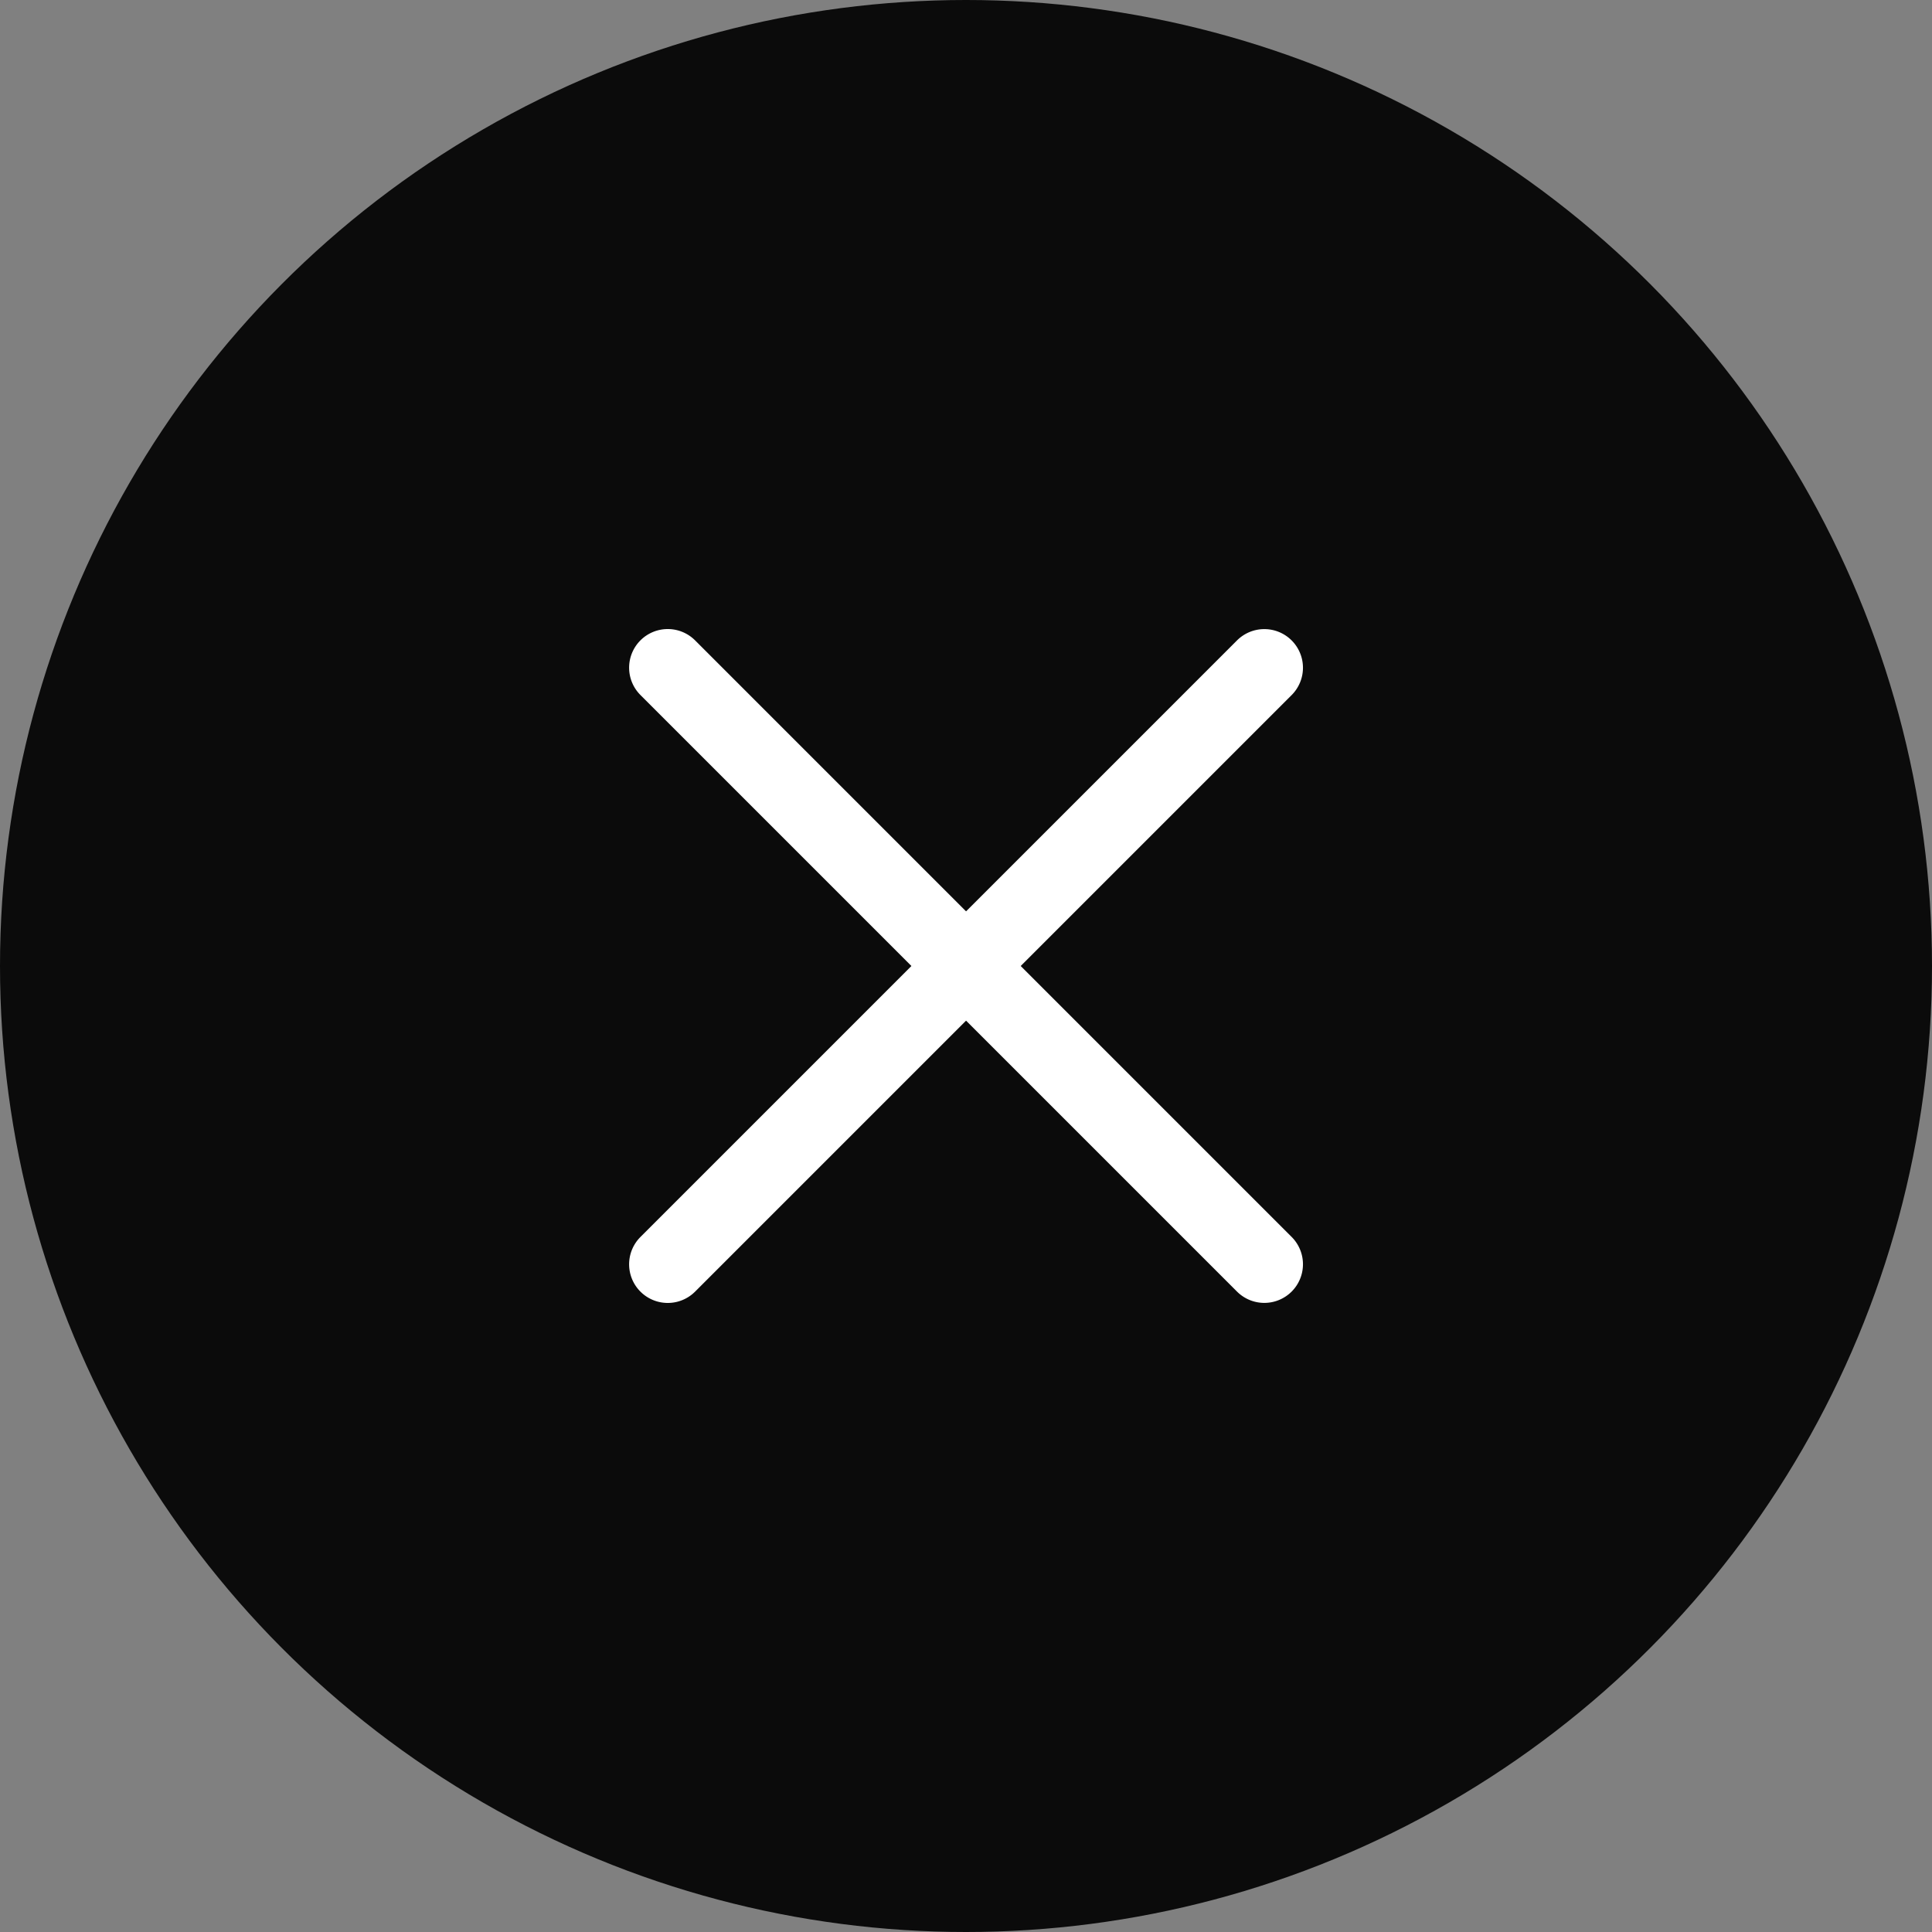
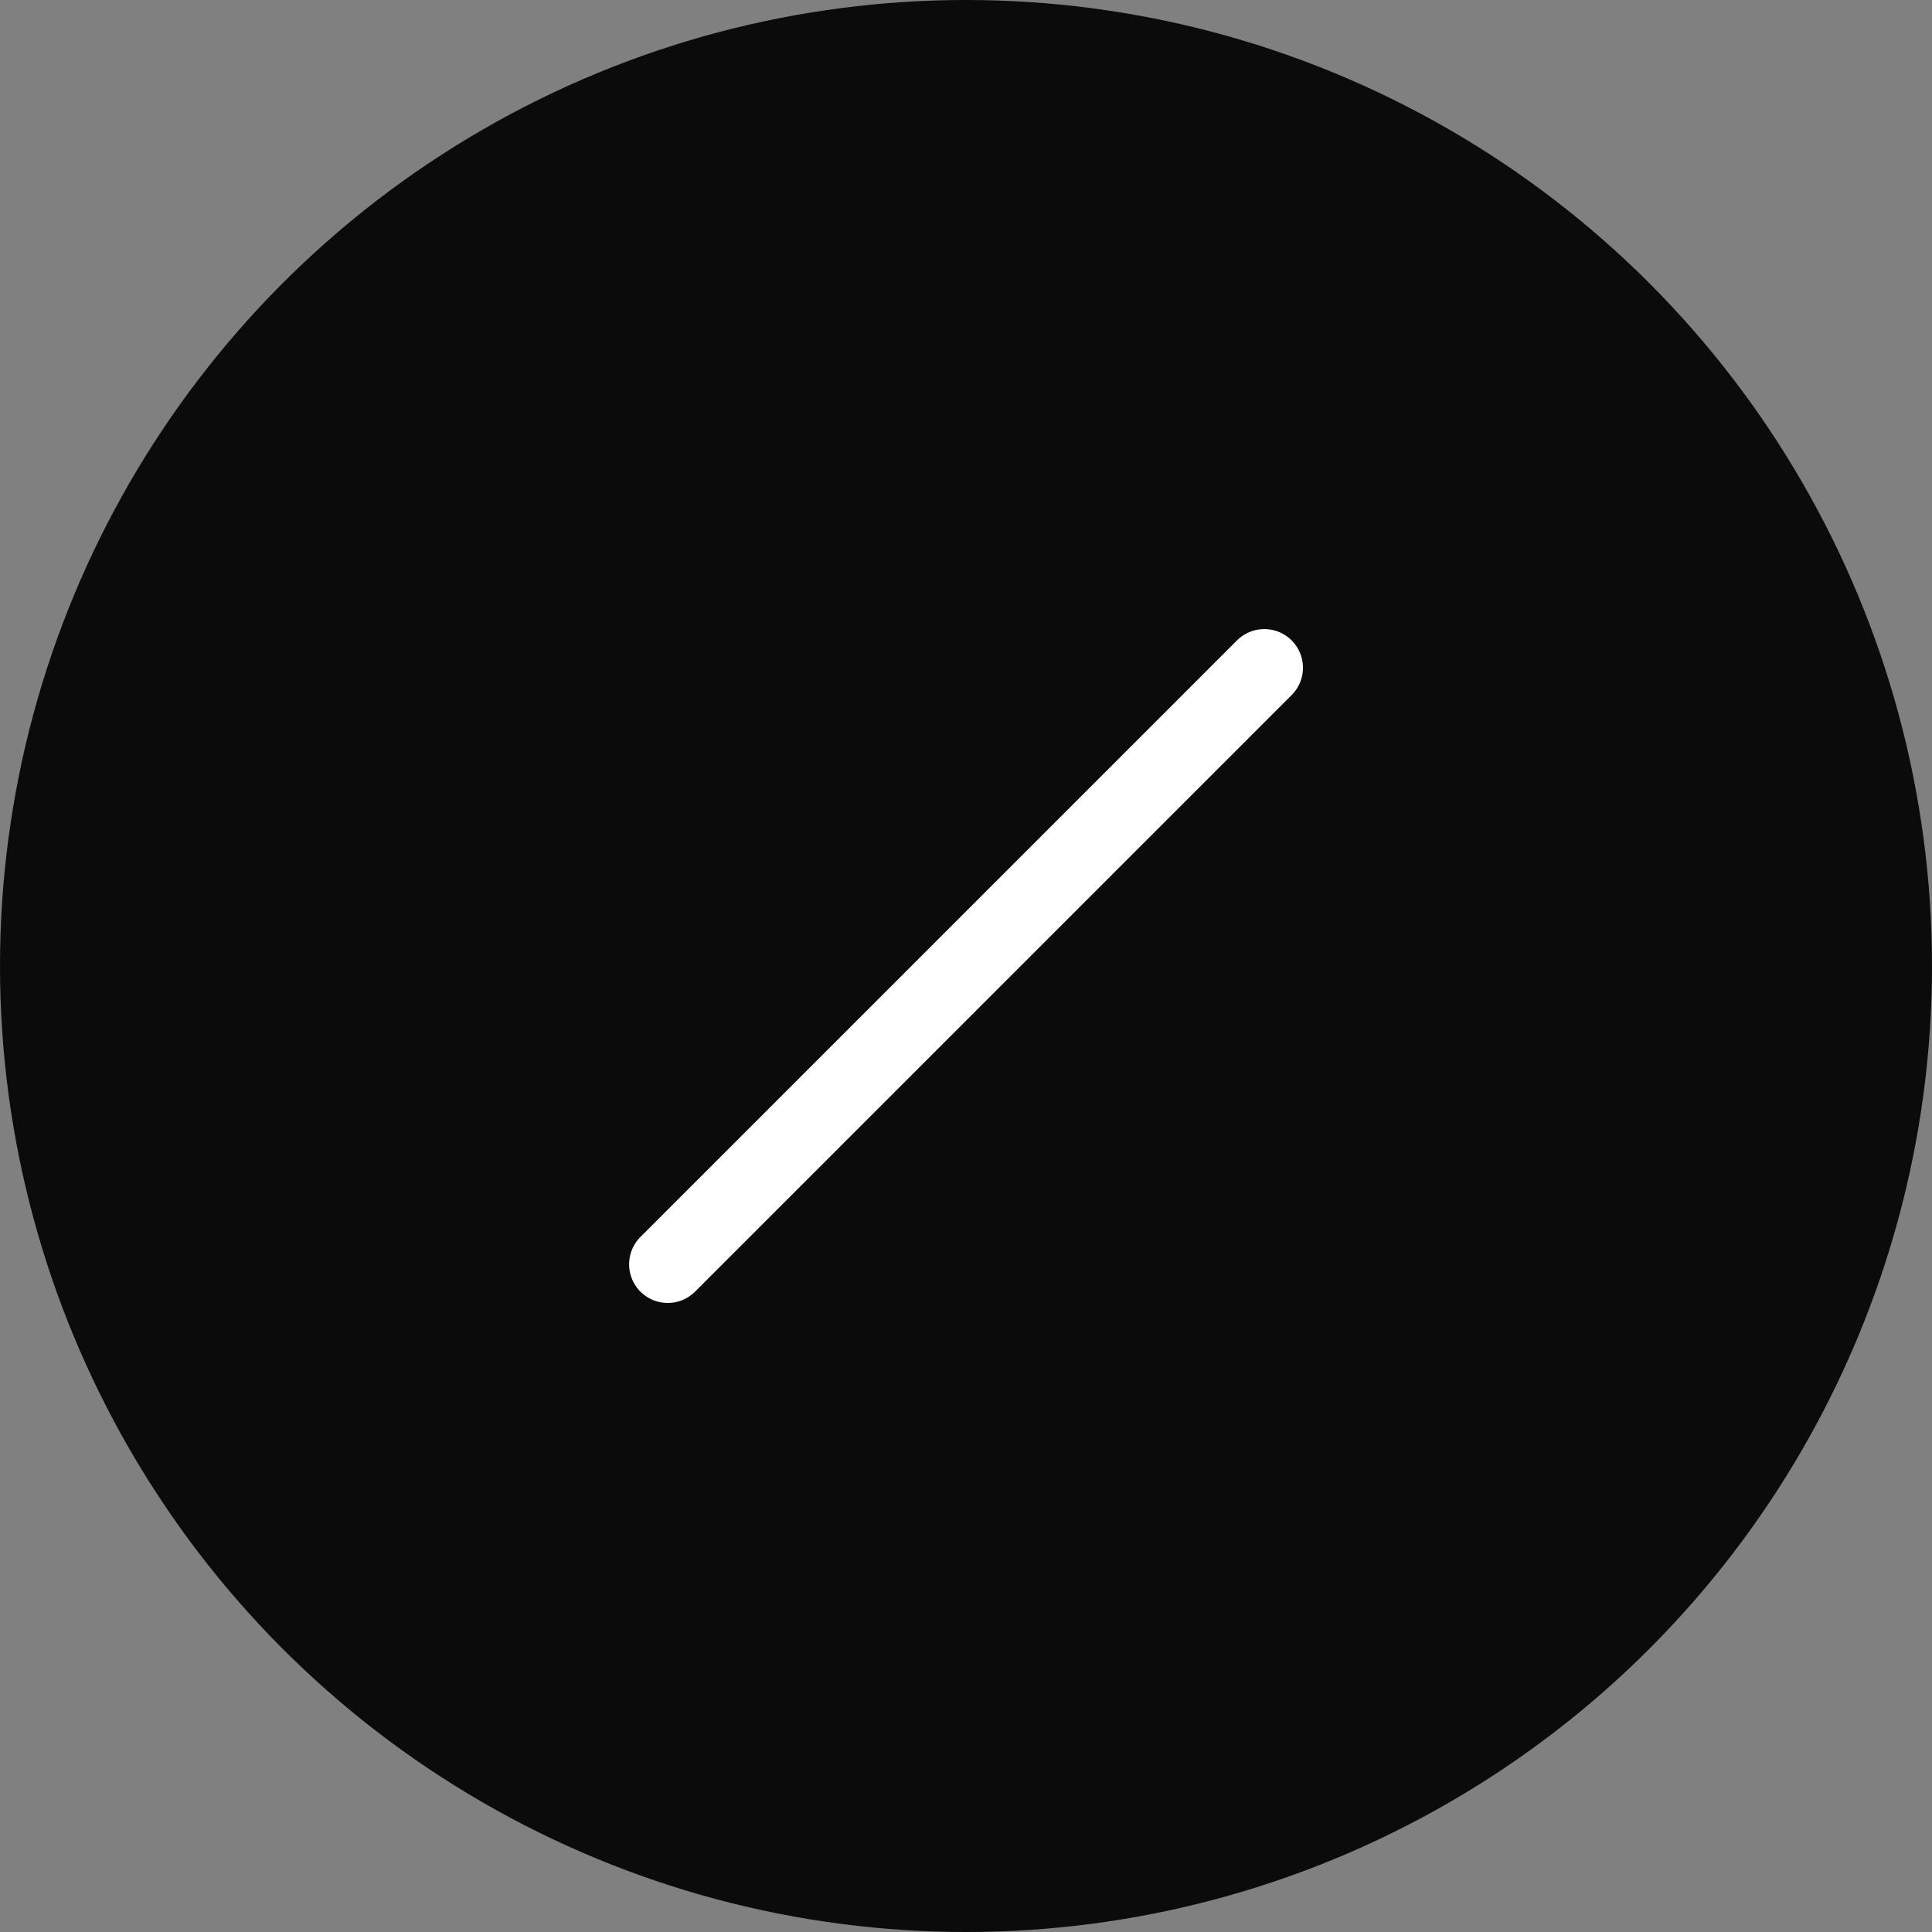
<svg xmlns="http://www.w3.org/2000/svg" width="25" height="25" viewBox="0 0 25 25">
  <rect x="0" y="0" width="25" height="25" fill="#808080" stroke="none" />
  <defs>
    <clipPath id="a">
      <rect width="15" height="15" transform="translate(-0.454 -0.455)" fill="none" stroke="#fff" stroke-width="1" />
    </clipPath>
  </defs>
  <g transform="translate(6036 6407)">
    <circle cx="12.5" cy="12.5" r="12.5" transform="translate(-6036 -6407)" fill="#0b0b0b" />
    <g transform="translate(-6013.536 -6394.5) rotate(135)">
      <g transform="translate(0 0)" clip-path="url(#a)">
        <path d="M10.917.5H0A.5.5,0,0,1-.5,0,.5.5,0,0,1,0-.5H10.917a.5.5,0,0,1,.5.5A.5.5,0,0,1,10.917.5Z" transform="translate(1.587 7.045)" fill="#fff" />
-         <path d="M0,11.417a.5.5,0,0,1-.5-.5V0A.5.5,0,0,1,0-.5.5.5,0,0,1,.5,0V10.917A.5.5,0,0,1,0,11.417Z" transform="translate(7.045 1.587)" fill="#fff" />
      </g>
    </g>
  </g>
</svg>